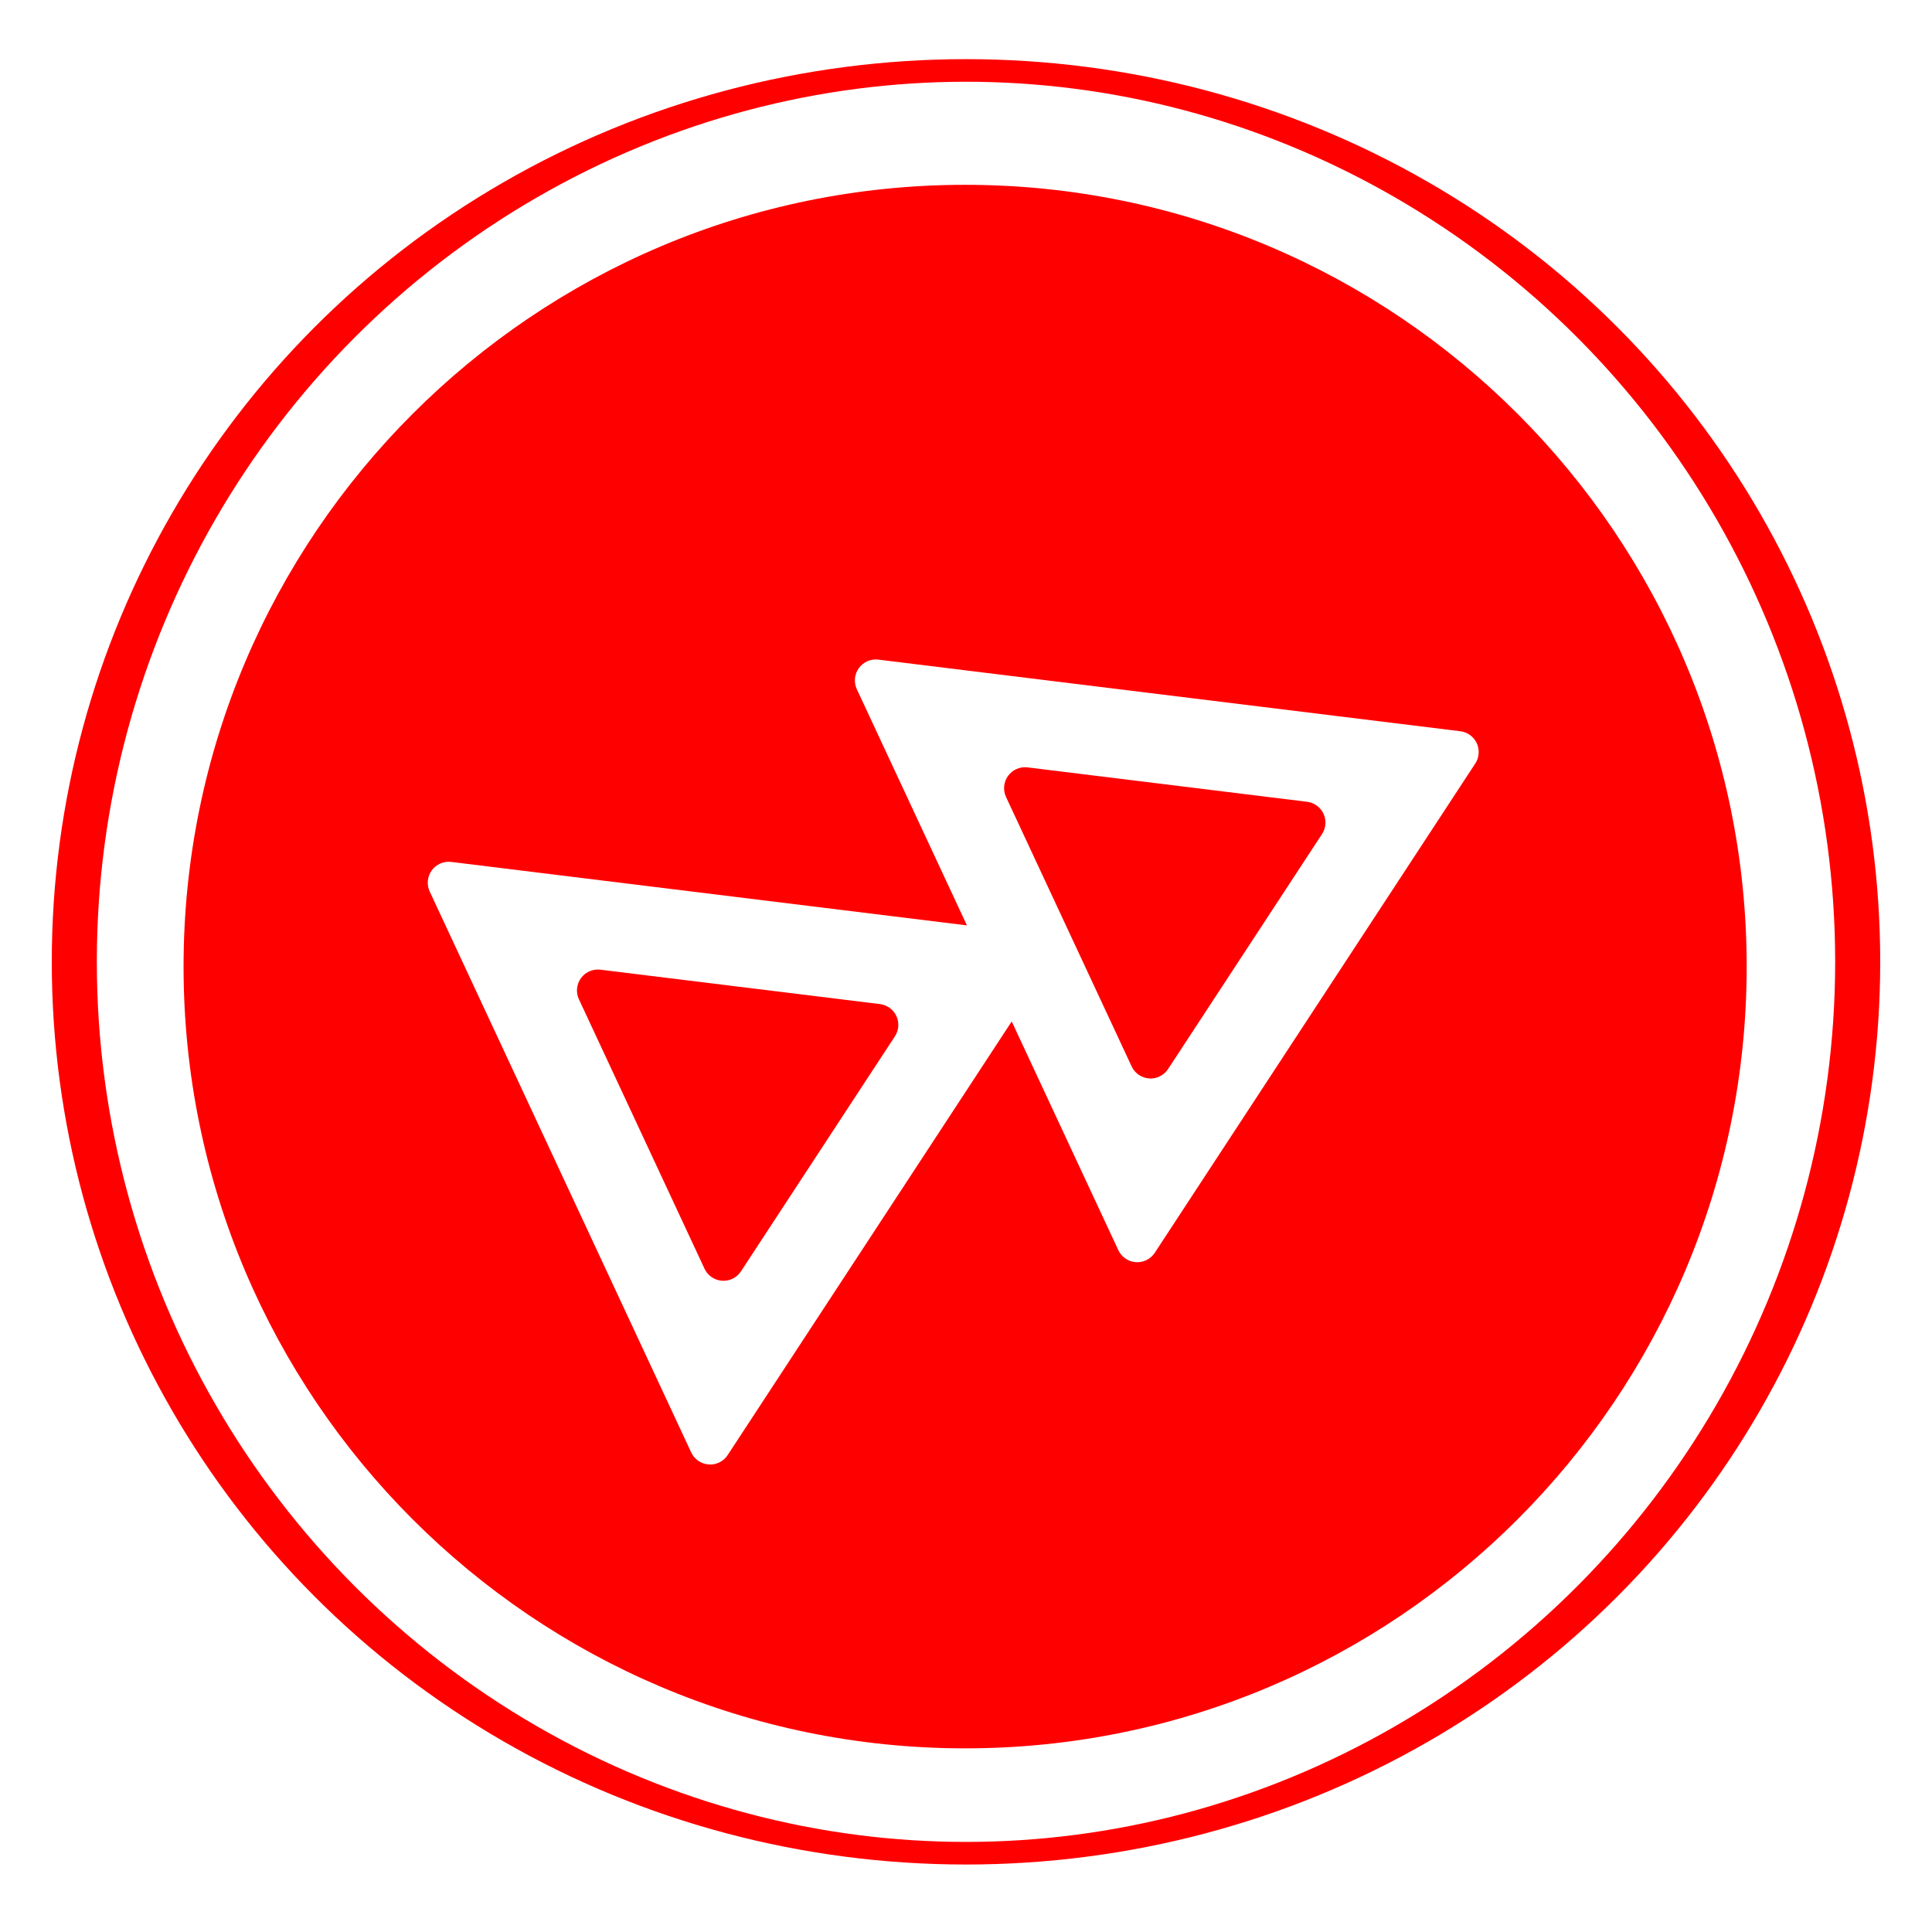
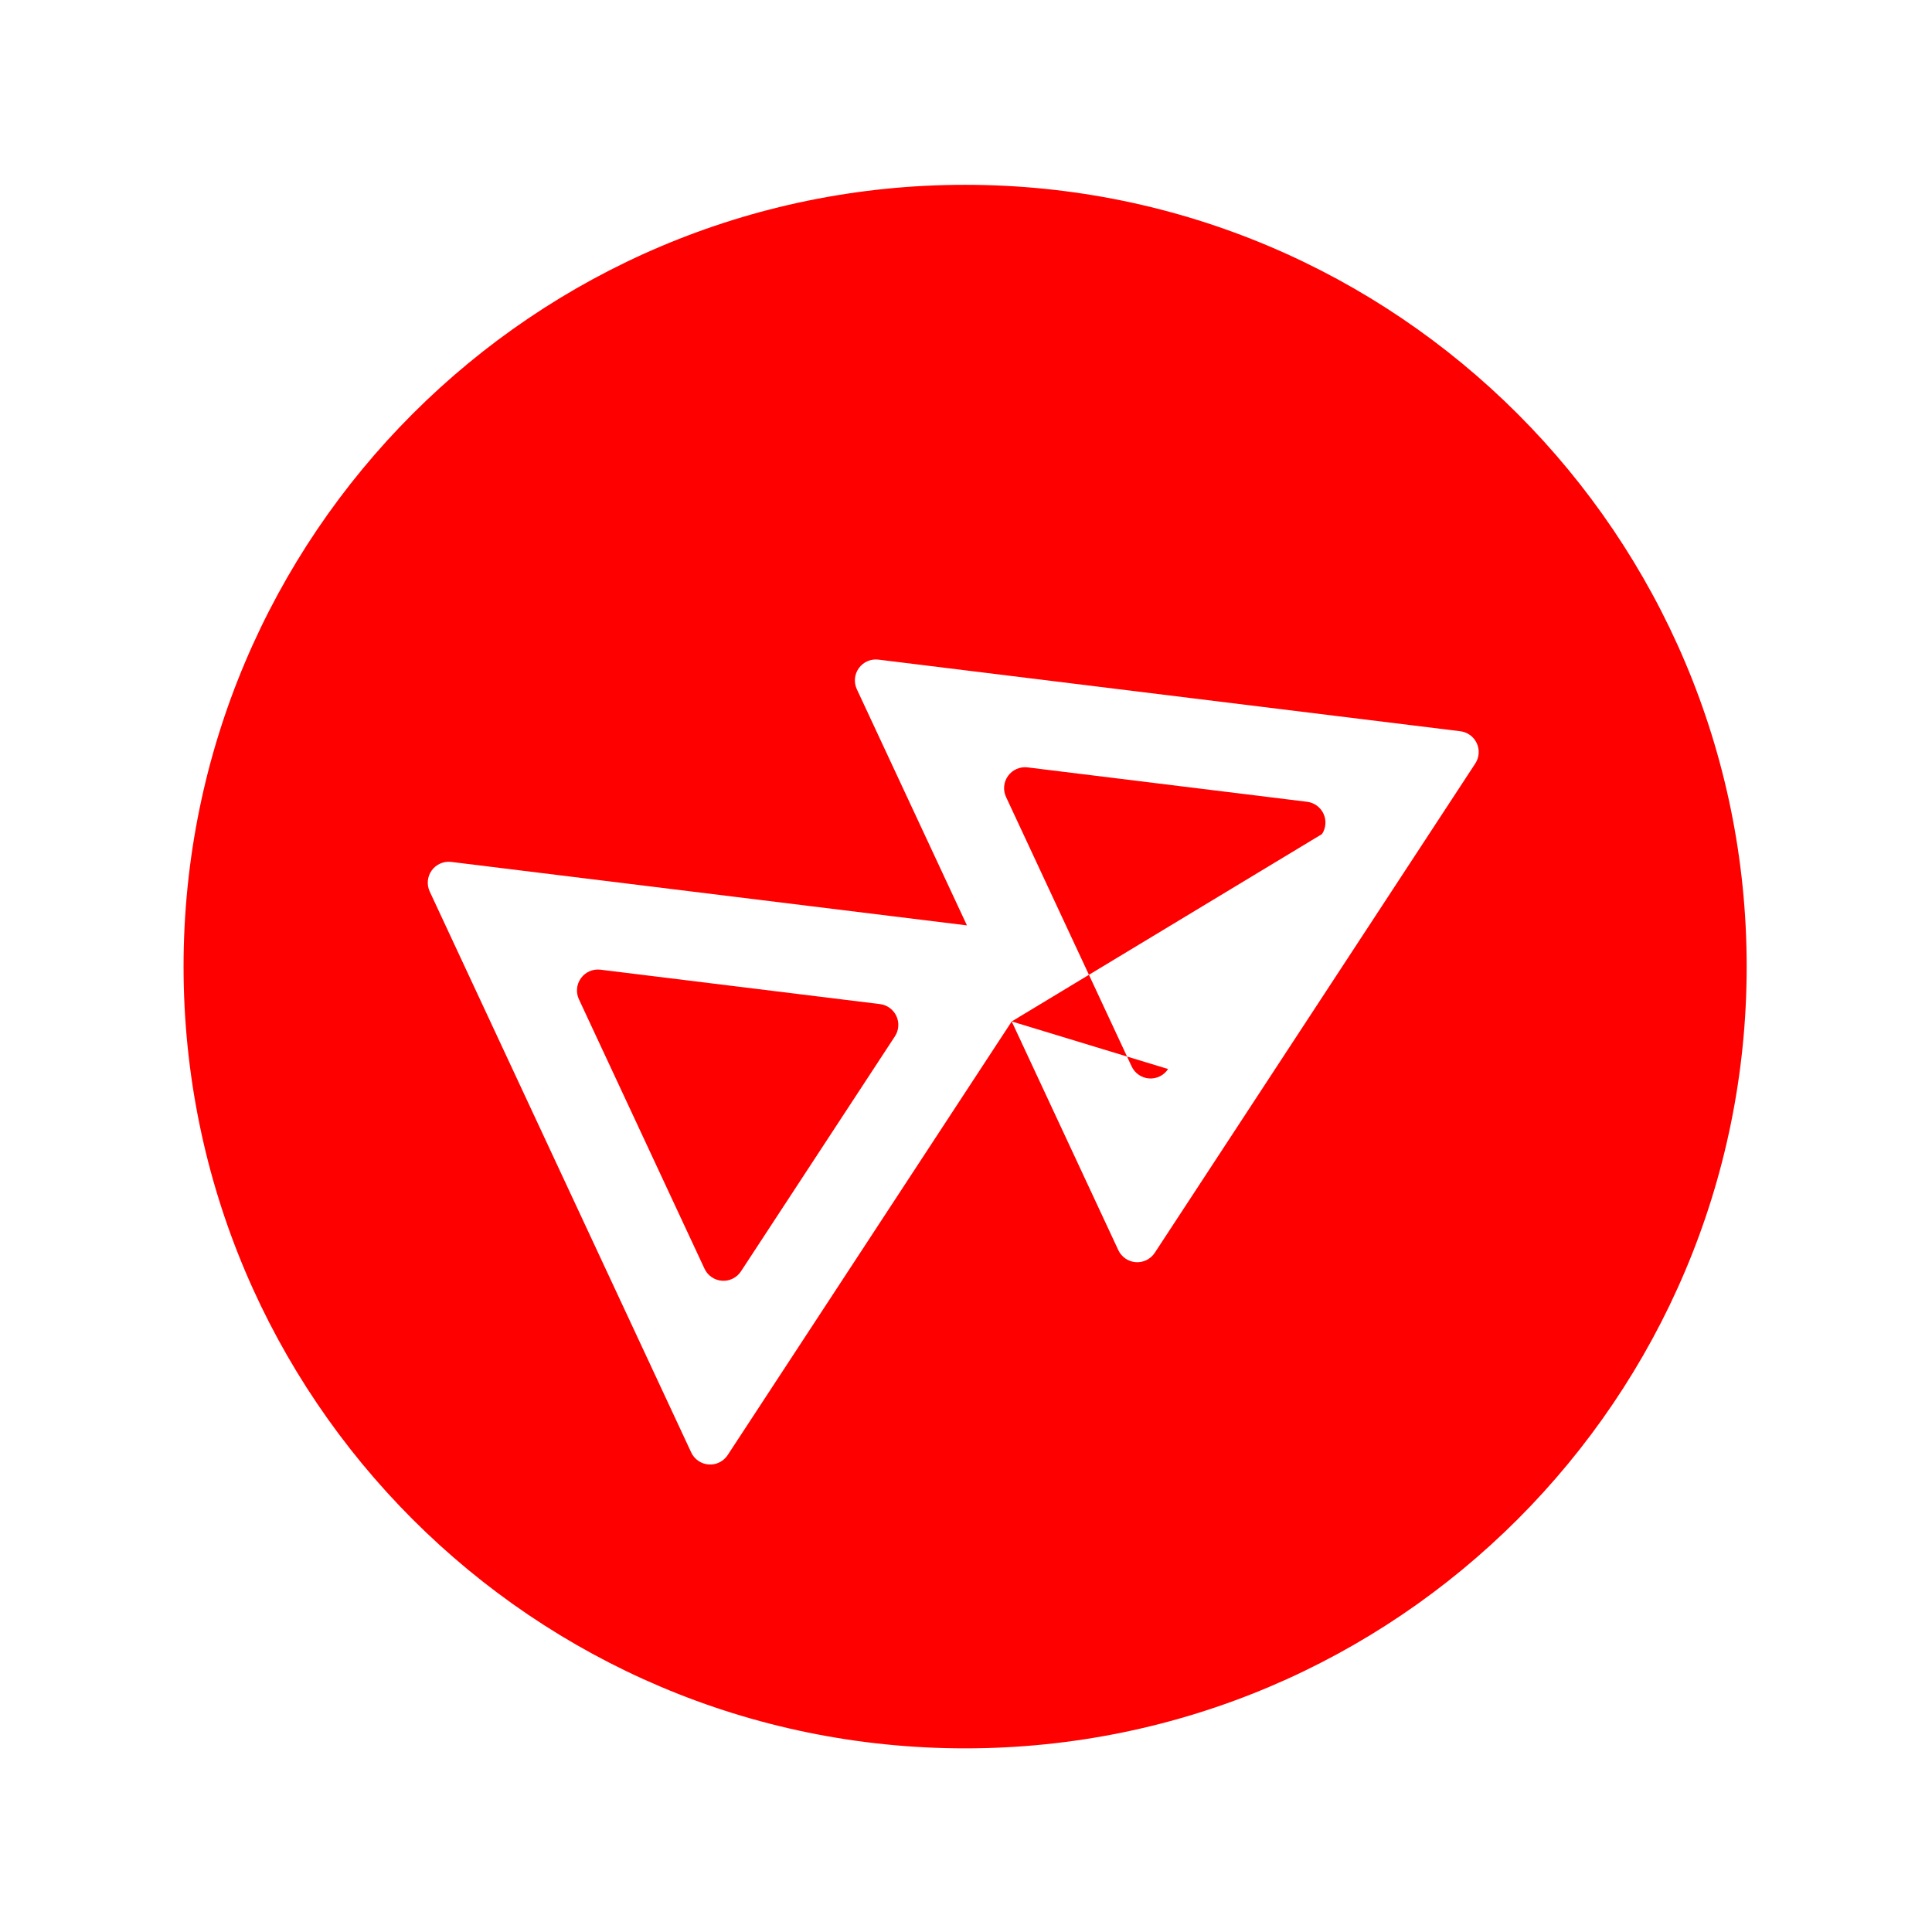
<svg xmlns="http://www.w3.org/2000/svg" width="100%" height="100%" viewBox="0 0 325 325" version="1.1" xml:space="preserve" style="fill-rule:evenodd;clip-rule:evenodd;stroke-linecap:round;stroke-linejoin:round;stroke-miterlimit:1.5;">
  <g transform="matrix(1,0,0,1,-376,-2662.41)">
    <g id="FastForward_rood" transform="matrix(1,0,0,1,376,2662.41)">
      <rect x="0" y="0" width="325" height="325" style="fill:none;" />
      <g transform="matrix(2,0,0,1.003,-12.5,-1873.79)">
-         <ellipse cx="87.5" cy="2029.5" rx="75" ry="149.5" style="fill:none;stroke:rgb(255,0,0);stroke-width:3.79px;" />
-       </g>
+         </g>
      <g transform="matrix(2.119,0,0,2.403,-590.952,-1094.17)">
-         <path d="M355.5,468.273C389.744,468.273 417.545,492.795 417.545,523C417.545,553.205 389.744,577.727 355.5,577.727C321.256,577.727 293.455,553.205 293.455,523C293.455,492.795 321.256,468.273 355.5,468.273ZM359.199,526.84L367.662,542.85C367.917,543.331 368.448,543.654 369.049,543.692C369.65,543.73 370.227,543.478 370.557,543.033L396,508.783C396.314,508.359 396.359,507.823 396.118,507.363C395.876,506.904 395.383,506.587 394.813,506.525L348.613,501.511C348.013,501.446 347.421,501.673 347.066,502.104C346.711,502.535 346.649,503.102 346.904,503.585L355.644,520.116L314.705,515.673C314.106,515.608 313.513,515.835 313.158,516.266C312.803,516.697 312.741,517.264 312.997,517.747L333.755,557.012C334.009,557.493 334.54,557.816 335.141,557.854C335.742,557.892 336.319,557.64 336.65,557.195L359.199,526.84ZM383.834,513.721L371.613,530.171C371.283,530.616 370.706,530.868 370.105,530.83C369.504,530.792 368.973,530.469 368.719,529.988L358.748,511.128C358.493,510.646 358.555,510.079 358.91,509.648C359.265,509.217 359.857,508.99 360.457,509.055L382.647,511.463C383.217,511.525 383.71,511.842 383.951,512.301C384.193,512.76 384.148,513.297 383.834,513.721ZM349.926,527.883L337.706,544.333C337.376,544.778 336.798,545.03 336.197,544.992C335.596,544.954 335.066,544.631 334.811,544.15L324.841,525.29C324.586,524.808 324.648,524.241 325.003,523.81C325.358,523.379 325.95,523.152 326.549,523.217L348.74,525.625C349.309,525.687 349.802,526.004 350.044,526.463C350.285,526.922 350.241,527.459 349.926,527.883Z" style="fill:rgb(255,0,0);" />
+         <path d="M355.5,468.273C389.744,468.273 417.545,492.795 417.545,523C417.545,553.205 389.744,577.727 355.5,577.727C321.256,577.727 293.455,553.205 293.455,523C293.455,492.795 321.256,468.273 355.5,468.273ZM359.199,526.84L367.662,542.85C367.917,543.331 368.448,543.654 369.049,543.692C369.65,543.73 370.227,543.478 370.557,543.033L396,508.783C396.314,508.359 396.359,507.823 396.118,507.363C395.876,506.904 395.383,506.587 394.813,506.525L348.613,501.511C348.013,501.446 347.421,501.673 347.066,502.104C346.711,502.535 346.649,503.102 346.904,503.585L355.644,520.116L314.705,515.673C314.106,515.608 313.513,515.835 313.158,516.266C312.803,516.697 312.741,517.264 312.997,517.747L333.755,557.012C334.009,557.493 334.54,557.816 335.141,557.854C335.742,557.892 336.319,557.64 336.65,557.195L359.199,526.84ZL371.613,530.171C371.283,530.616 370.706,530.868 370.105,530.83C369.504,530.792 368.973,530.469 368.719,529.988L358.748,511.128C358.493,510.646 358.555,510.079 358.91,509.648C359.265,509.217 359.857,508.99 360.457,509.055L382.647,511.463C383.217,511.525 383.71,511.842 383.951,512.301C384.193,512.76 384.148,513.297 383.834,513.721ZM349.926,527.883L337.706,544.333C337.376,544.778 336.798,545.03 336.197,544.992C335.596,544.954 335.066,544.631 334.811,544.15L324.841,525.29C324.586,524.808 324.648,524.241 325.003,523.81C325.358,523.379 325.95,523.152 326.549,523.217L348.74,525.625C349.309,525.687 349.802,526.004 350.044,526.463C350.285,526.922 350.241,527.459 349.926,527.883Z" style="fill:rgb(255,0,0);" />
      </g>
    </g>
  </g>
</svg>